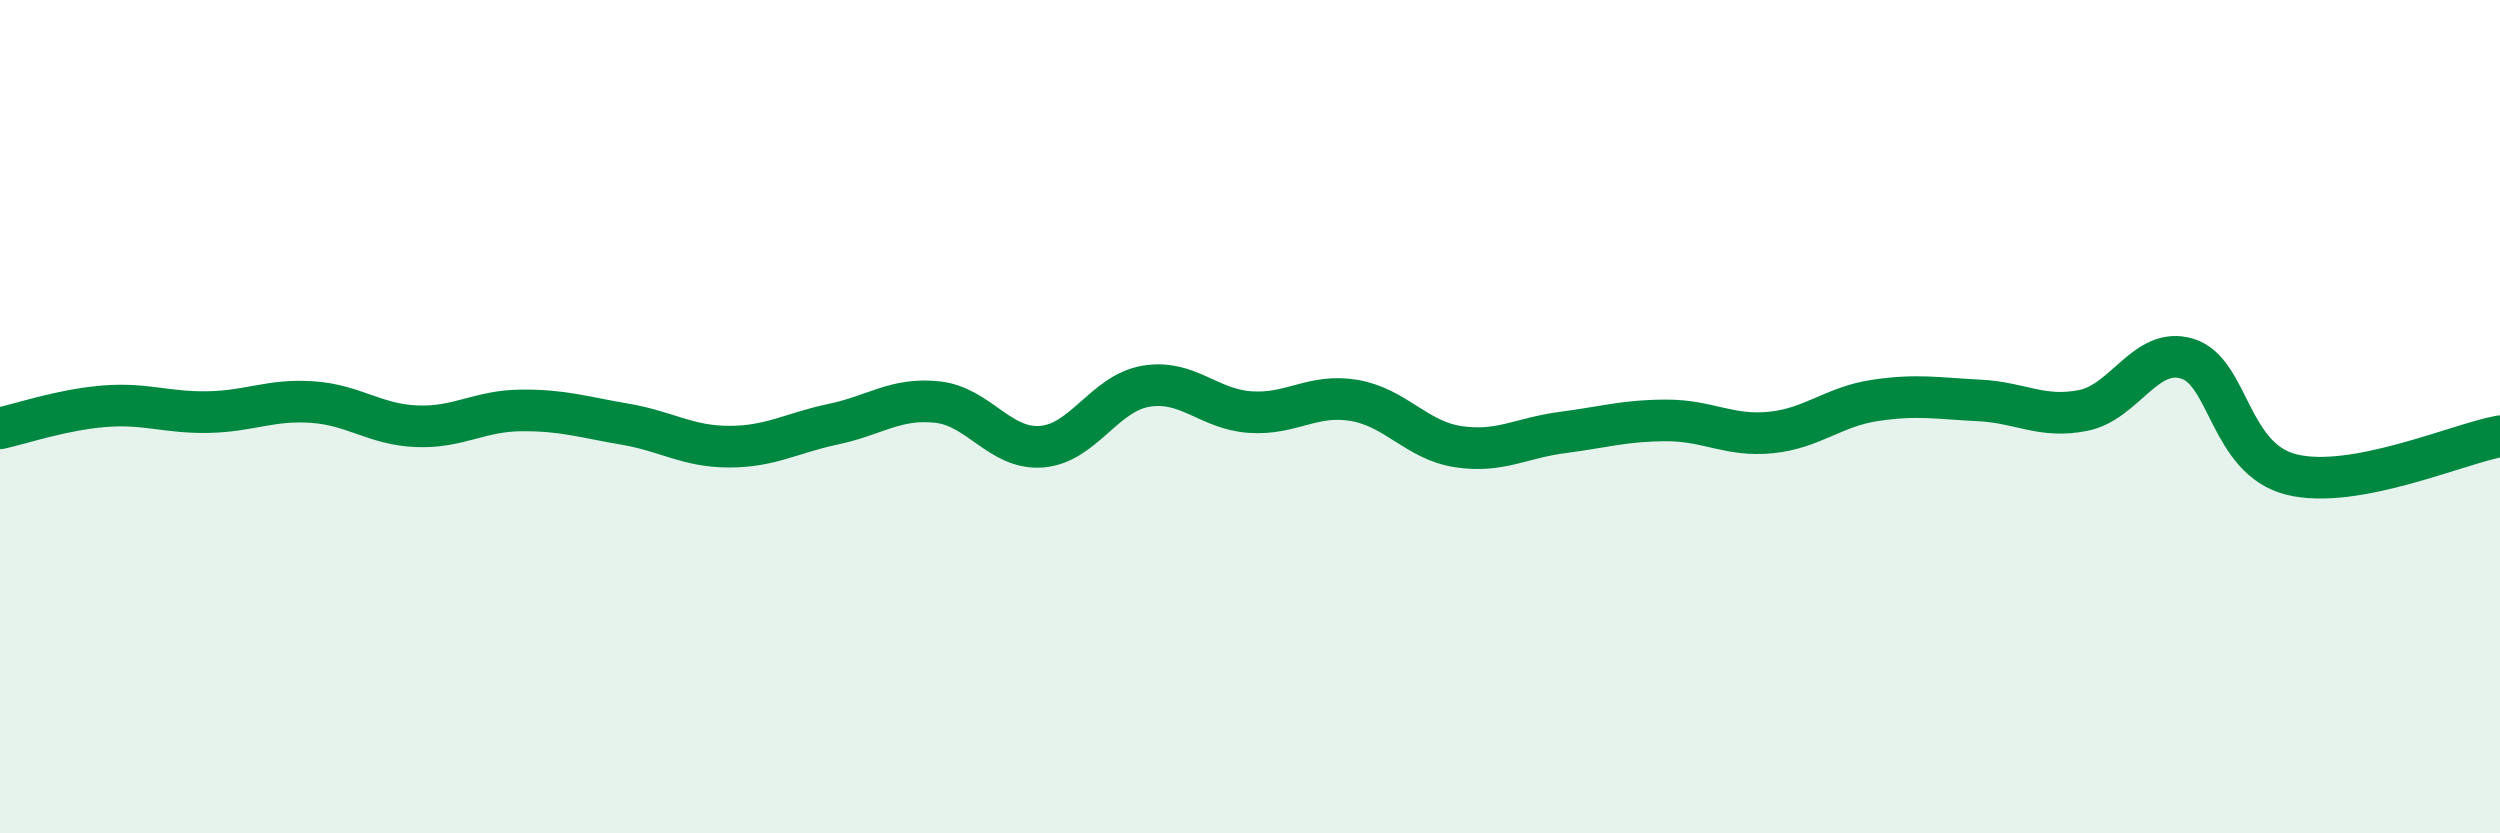
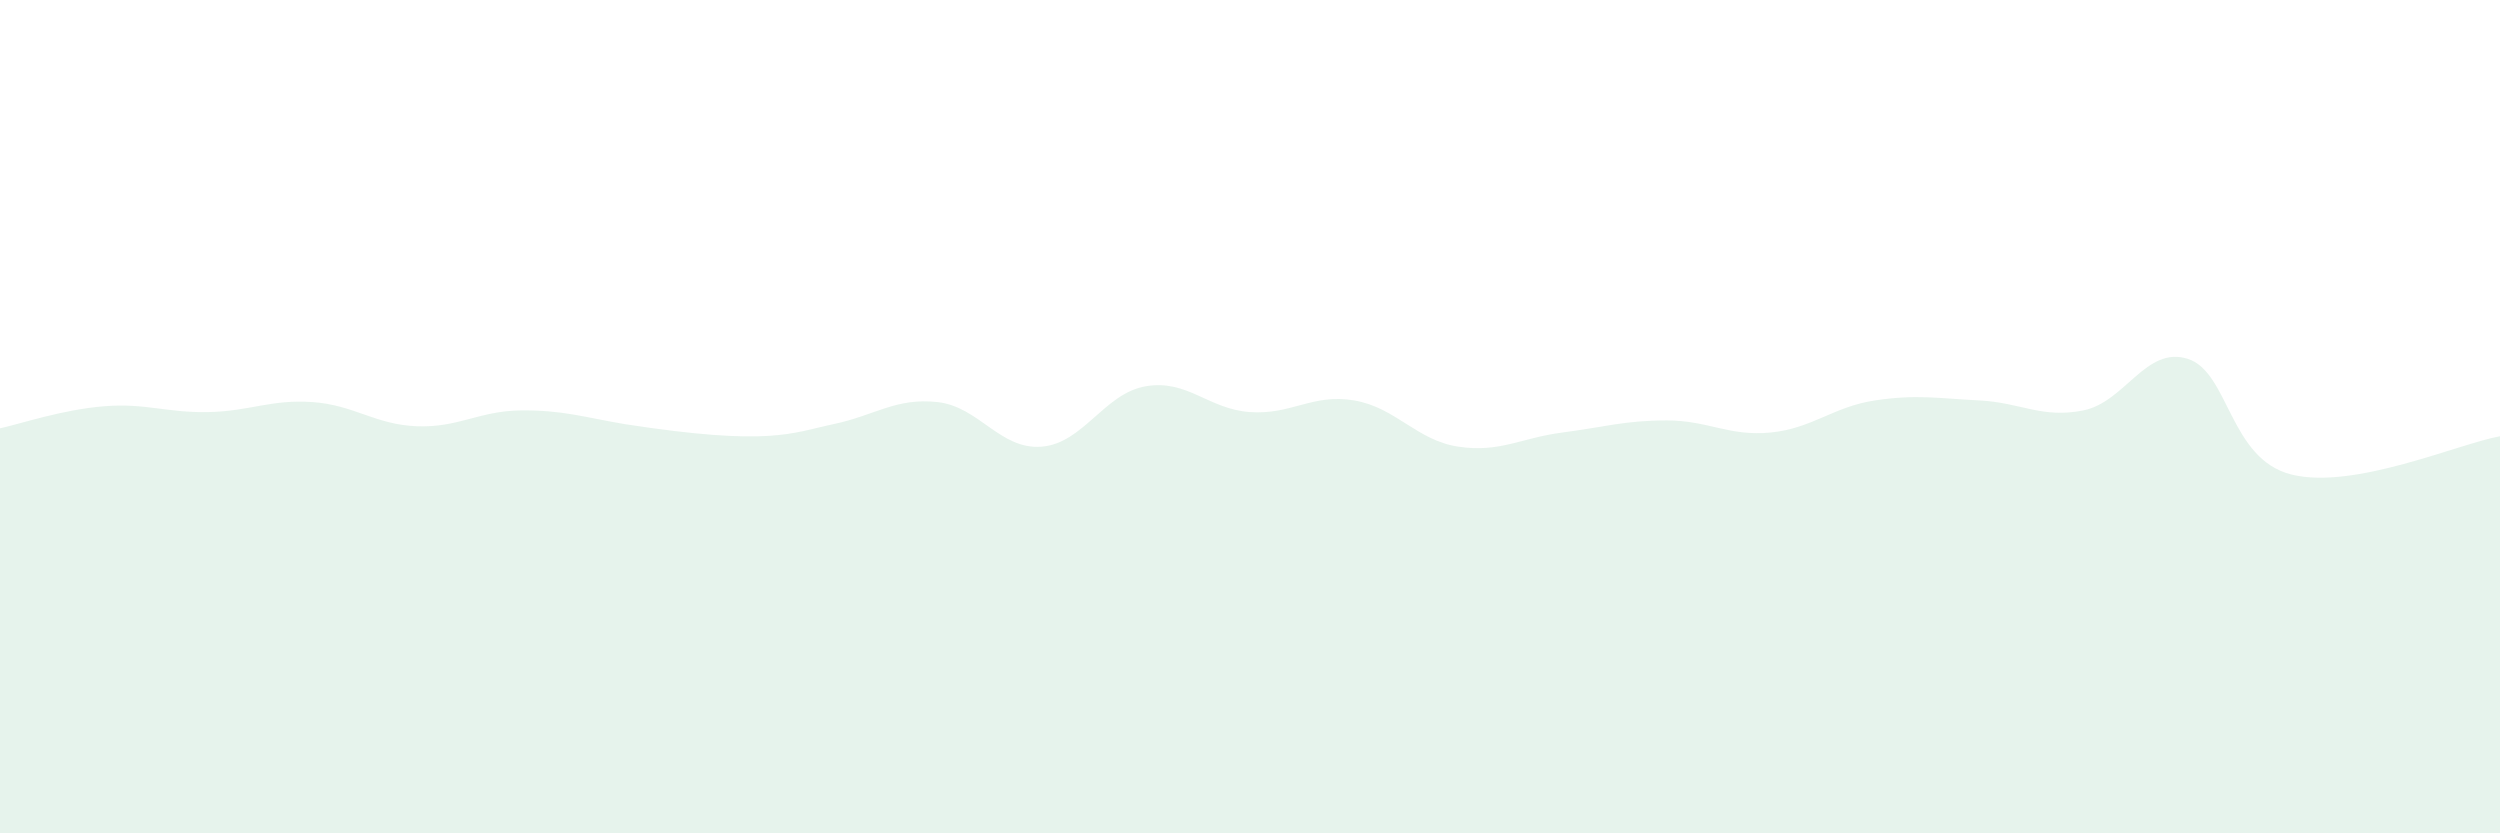
<svg xmlns="http://www.w3.org/2000/svg" width="60" height="20" viewBox="0 0 60 20">
-   <path d="M 0,10.28 C 0.5,10.17 1.5,9.83 2.5,9.75 C 3.5,9.67 4,9.91 5,9.89 C 6,9.87 6.5,9.58 7.5,9.65 C 8.5,9.72 9,10.19 10,10.23 C 11,10.27 11.5,9.86 12.5,9.85 C 13.5,9.84 14,10.01 15,10.18 C 16,10.35 16.5,10.72 17.5,10.72 C 18.5,10.72 19,10.39 20,10.18 C 21,9.97 21.5,9.54 22.5,9.65 C 23.5,9.76 24,10.8 25,10.72 C 26,10.64 26.5,9.44 27.5,9.27 C 28.5,9.1 29,9.82 30,9.89 C 31,9.96 31.5,9.44 32.5,9.61 C 33.5,9.78 34,10.57 35,10.72 C 36,10.87 36.5,10.51 37.5,10.38 C 38.5,10.25 39,10.09 40,10.09 C 41,10.09 41.5,10.48 42.5,10.38 C 43.5,10.28 44,9.76 45,9.61 C 46,9.46 46.5,9.56 47.5,9.61 C 48.5,9.66 49,10.05 50,9.85 C 51,9.65 51.5,8.3 52.5,8.61 C 53.5,8.92 53.5,11.02 55,11.39 C 56.5,11.76 59,10.65 60,10.47L60 20L0 20Z" fill="#008740" opacity="0.1" stroke-linecap="round" stroke-linejoin="round" />
-   <path d="M 0,10.28 C 0.5,10.17 1.5,9.83 2.5,9.75 C 3.5,9.67 4,9.91 5,9.89 C 6,9.87 6.5,9.58 7.5,9.65 C 8.5,9.72 9,10.19 10,10.23 C 11,10.27 11.5,9.86 12.5,9.85 C 13.5,9.84 14,10.01 15,10.18 C 16,10.35 16.5,10.72 17.5,10.72 C 18.5,10.72 19,10.39 20,10.18 C 21,9.97 21.5,9.54 22.5,9.65 C 23.5,9.76 24,10.8 25,10.72 C 26,10.64 26.5,9.44 27.5,9.27 C 28.5,9.1 29,9.82 30,9.89 C 31,9.96 31.5,9.44 32.5,9.61 C 33.5,9.78 34,10.57 35,10.72 C 36,10.87 36.5,10.51 37.5,10.38 C 38.5,10.25 39,10.09 40,10.09 C 41,10.09 41.5,10.48 42.5,10.38 C 43.5,10.28 44,9.76 45,9.61 C 46,9.46 46.5,9.56 47.5,9.61 C 48.5,9.66 49,10.05 50,9.85 C 51,9.65 51.5,8.3 52.5,8.61 C 53.5,8.92 53.5,11.02 55,11.39 C 56.5,11.76 59,10.65 60,10.47" stroke="#008740" stroke-width="1" fill="none" stroke-linecap="round" stroke-linejoin="round" />
+   <path d="M 0,10.28 C 0.5,10.17 1.5,9.83 2.5,9.75 C 3.5,9.67 4,9.91 5,9.89 C 6,9.87 6.5,9.58 7.5,9.65 C 8.5,9.72 9,10.19 10,10.23 C 11,10.27 11.5,9.86 12.5,9.85 C 13.5,9.84 14,10.01 15,10.18 C 18.5,10.72 19,10.39 20,10.18 C 21,9.97 21.5,9.54 22.5,9.65 C 23.5,9.76 24,10.8 25,10.72 C 26,10.64 26.5,9.44 27.5,9.27 C 28.5,9.1 29,9.82 30,9.89 C 31,9.96 31.5,9.44 32.5,9.61 C 33.5,9.78 34,10.57 35,10.72 C 36,10.87 36.5,10.51 37.5,10.38 C 38.5,10.25 39,10.09 40,10.09 C 41,10.09 41.5,10.48 42.5,10.38 C 43.5,10.28 44,9.76 45,9.61 C 46,9.46 46.5,9.56 47.5,9.61 C 48.5,9.66 49,10.05 50,9.85 C 51,9.65 51.5,8.3 52.5,8.61 C 53.5,8.92 53.5,11.02 55,11.39 C 56.5,11.76 59,10.65 60,10.47L60 20L0 20Z" fill="#008740" opacity="0.1" stroke-linecap="round" stroke-linejoin="round" />
</svg>